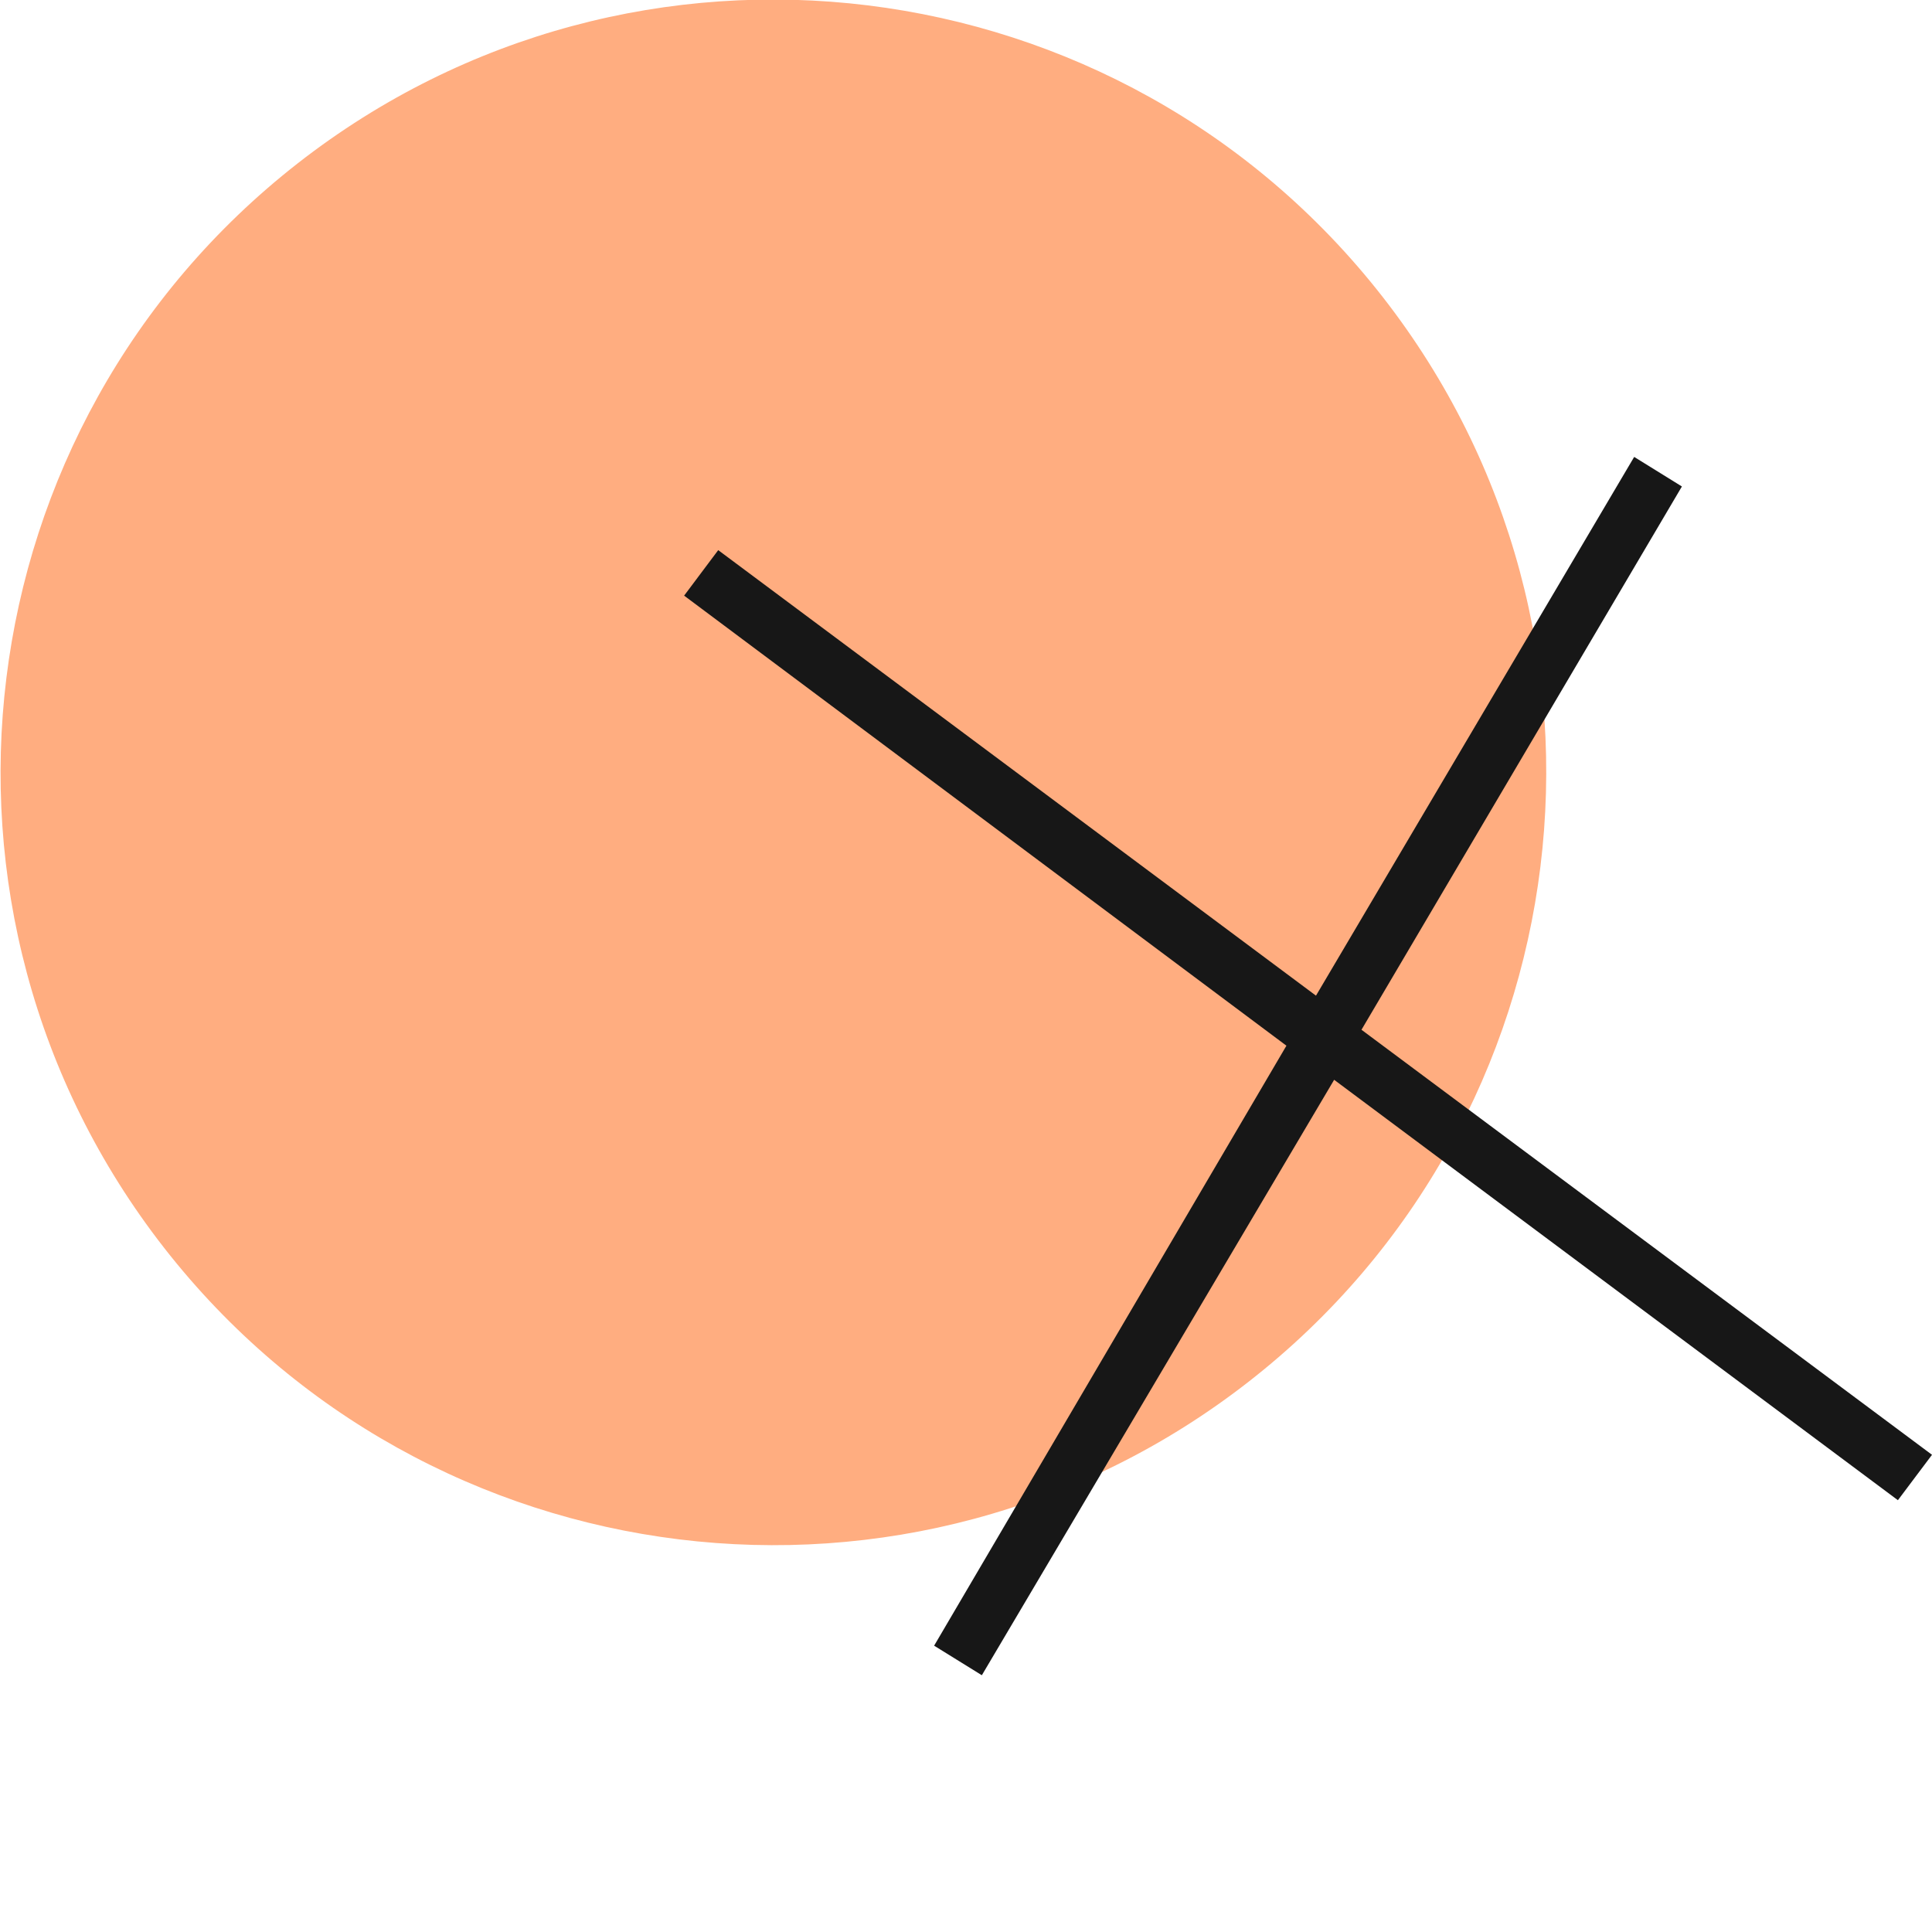
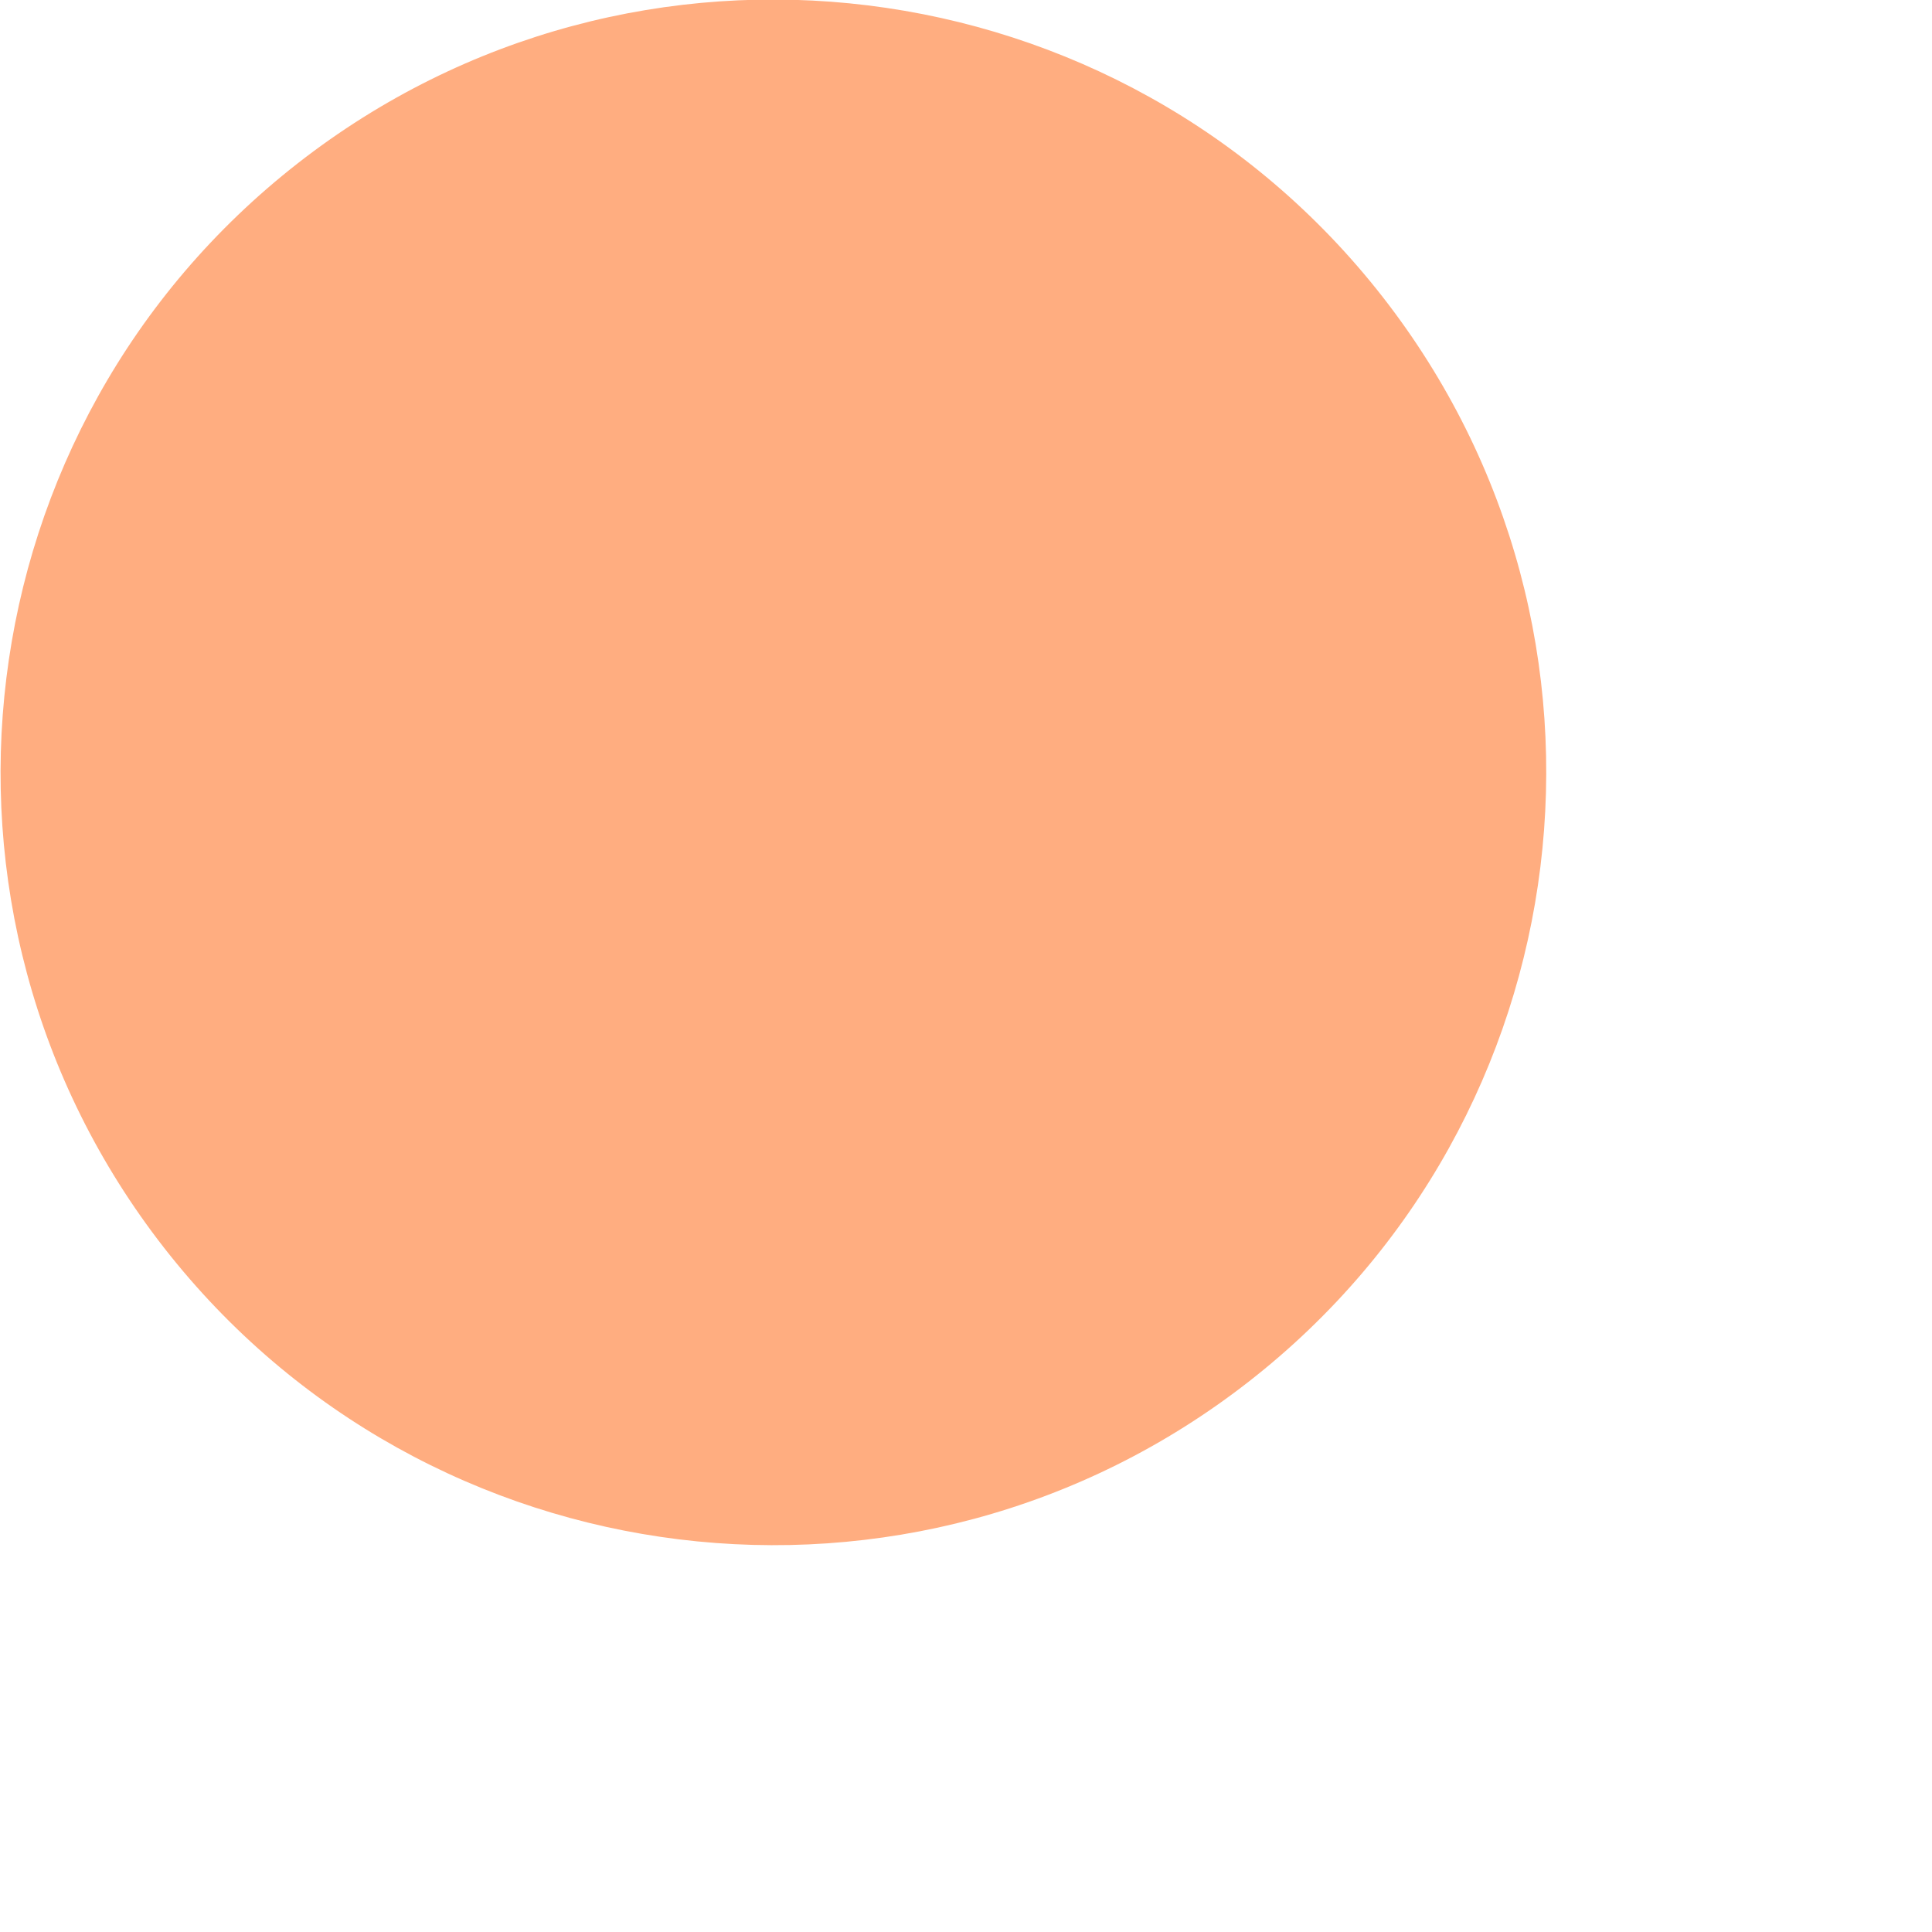
<svg xmlns="http://www.w3.org/2000/svg" width="20" height="20" viewBox="0 0 20 20" fill="none">
  <g clip-path="url(#clip0_2415_7666)">
    <path d="M12.929 14.301C16.412 11.582 17.031 6.555 14.312 3.072C11.593 -0.41 6.566 -1.029 3.083 1.69C-0.399 4.409 -1.019 9.436 1.7 12.919C4.419 16.401 9.447 17.02 12.929 14.301Z" fill="#FFAD80" />
-     <path d="M20 15.06L14.094 10.66L17.411 5.036L16.917 4.73L13.623 10.307L7.435 5.695L7.082 6.166L13.317 10.825L9.67 17.036L10.164 17.342L13.811 11.178L19.647 15.53L20 15.06Z" fill="#171717" />
  </g>
  <defs>
    <clipPath id="clip0_2415_7666">
      <rect width="20" height="20" fill="white" />
    </clipPath>
  </defs>
</svg>